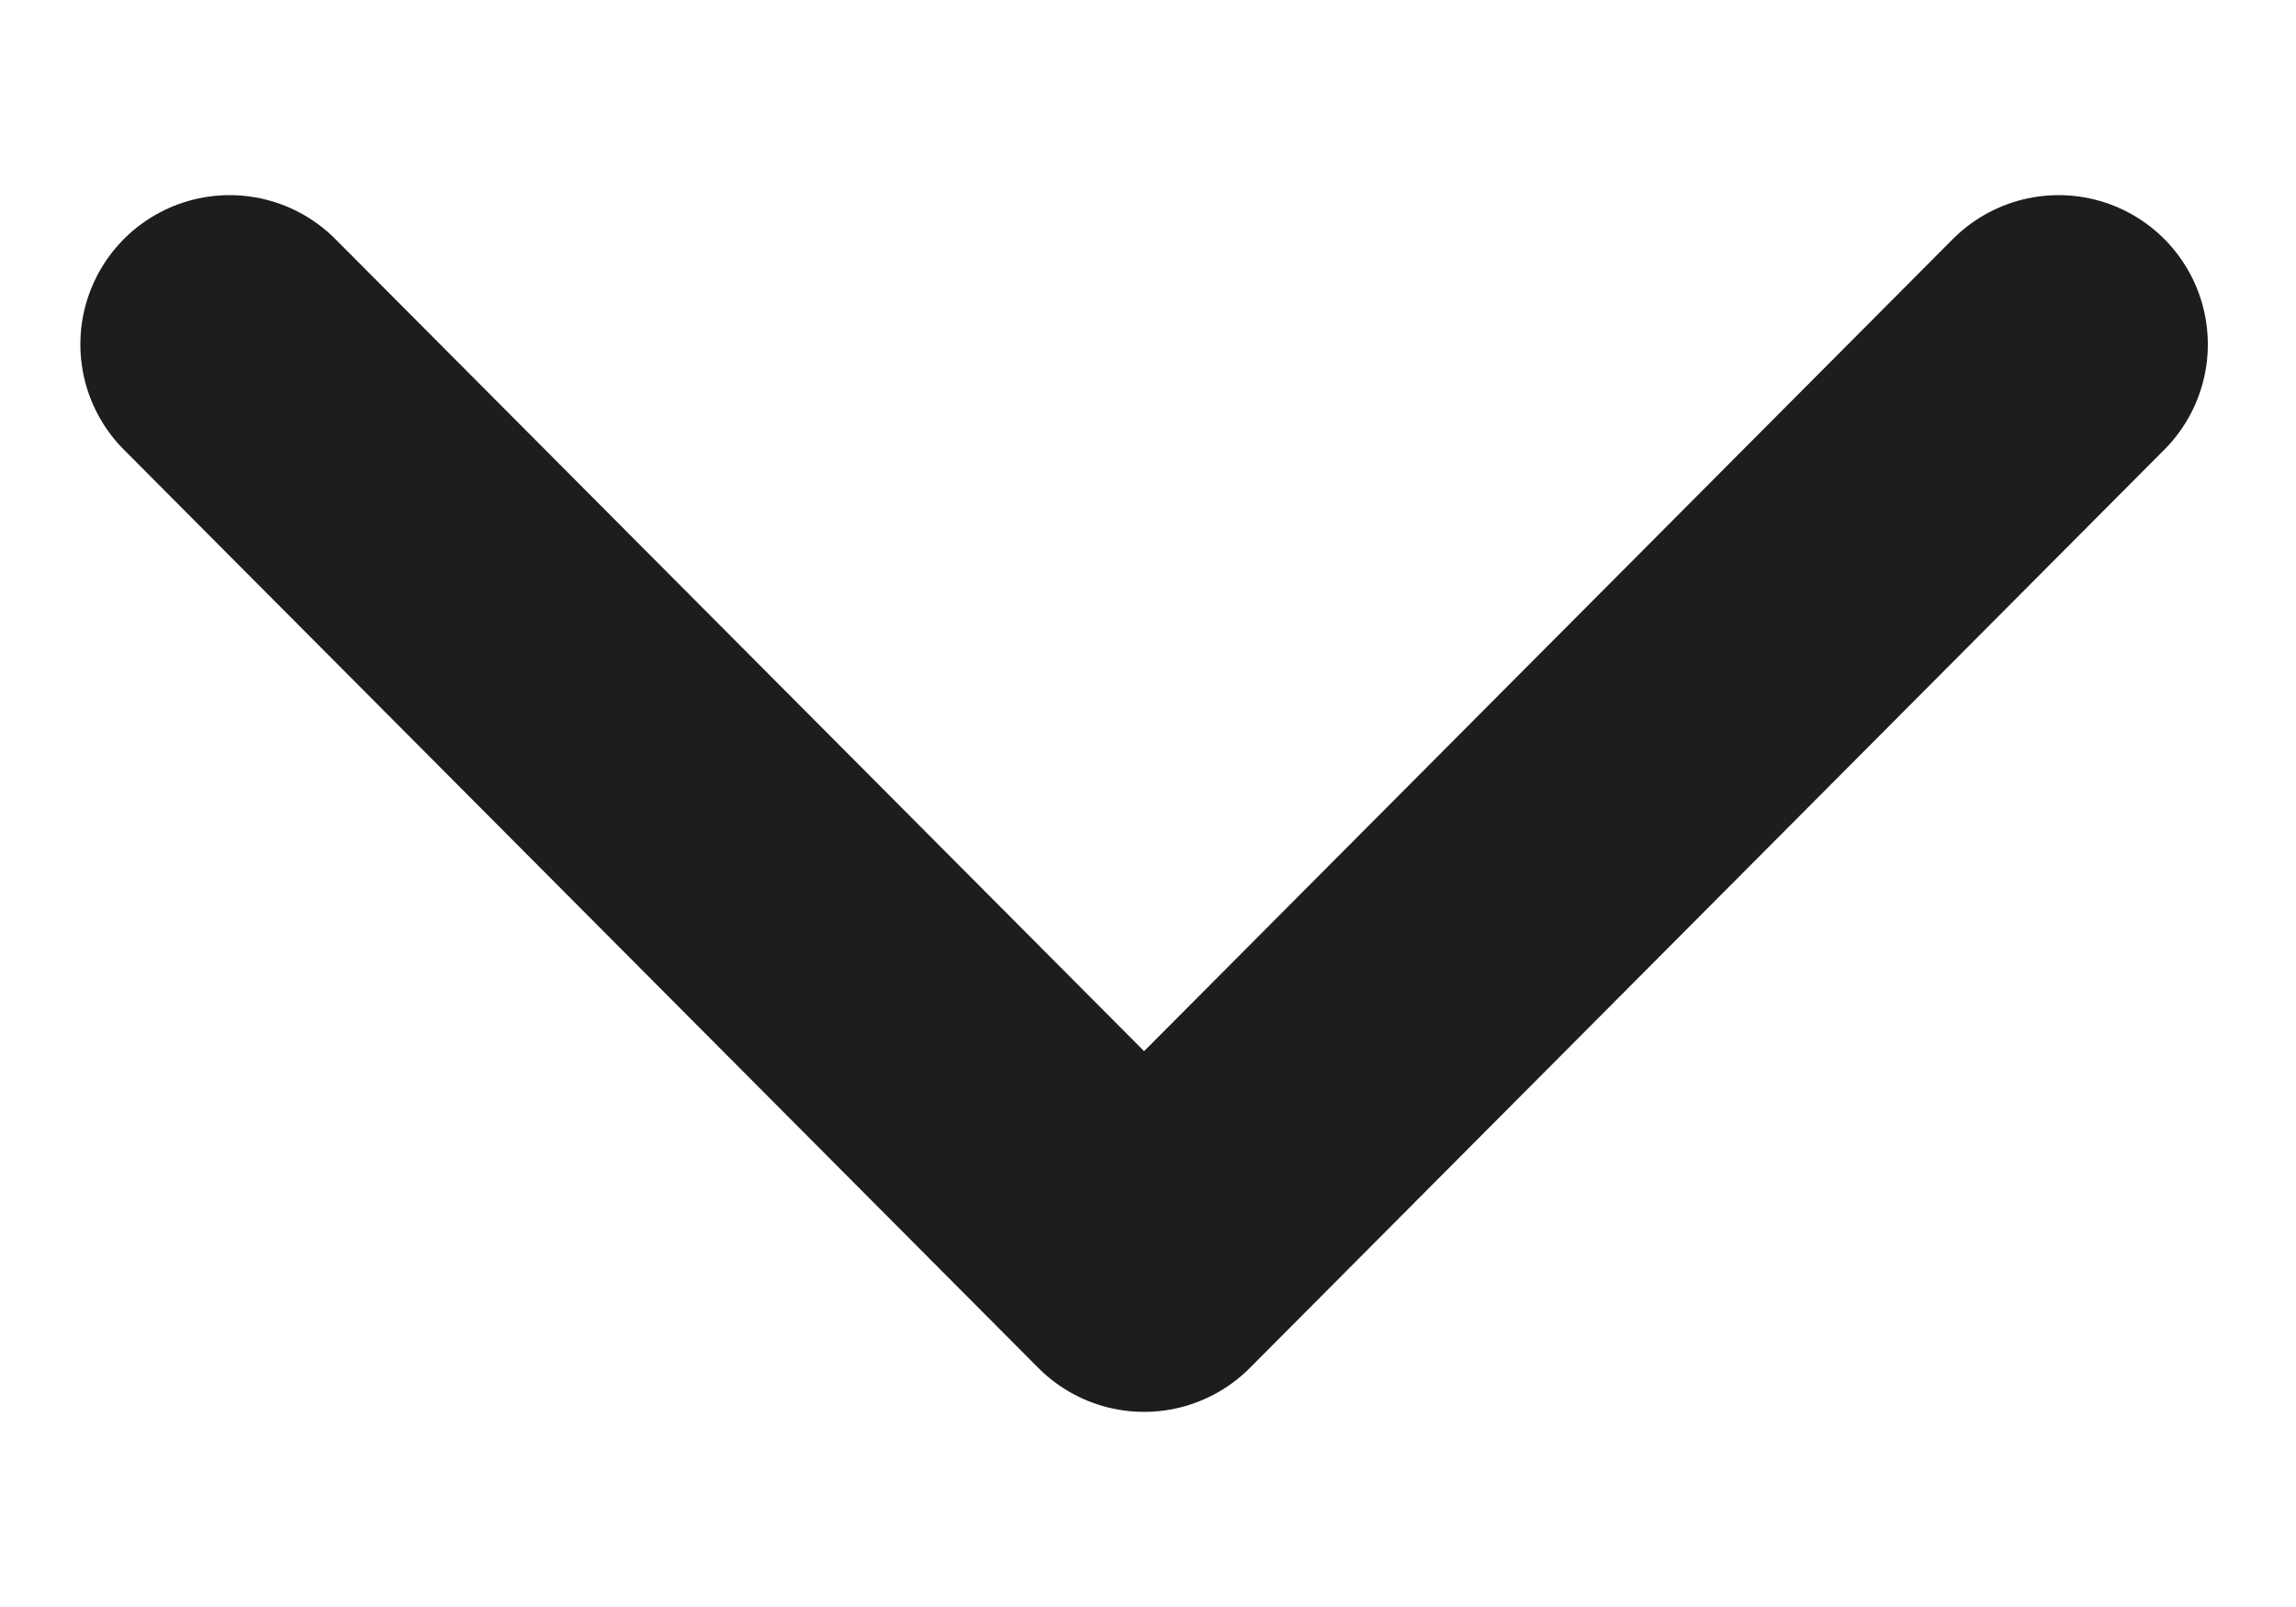
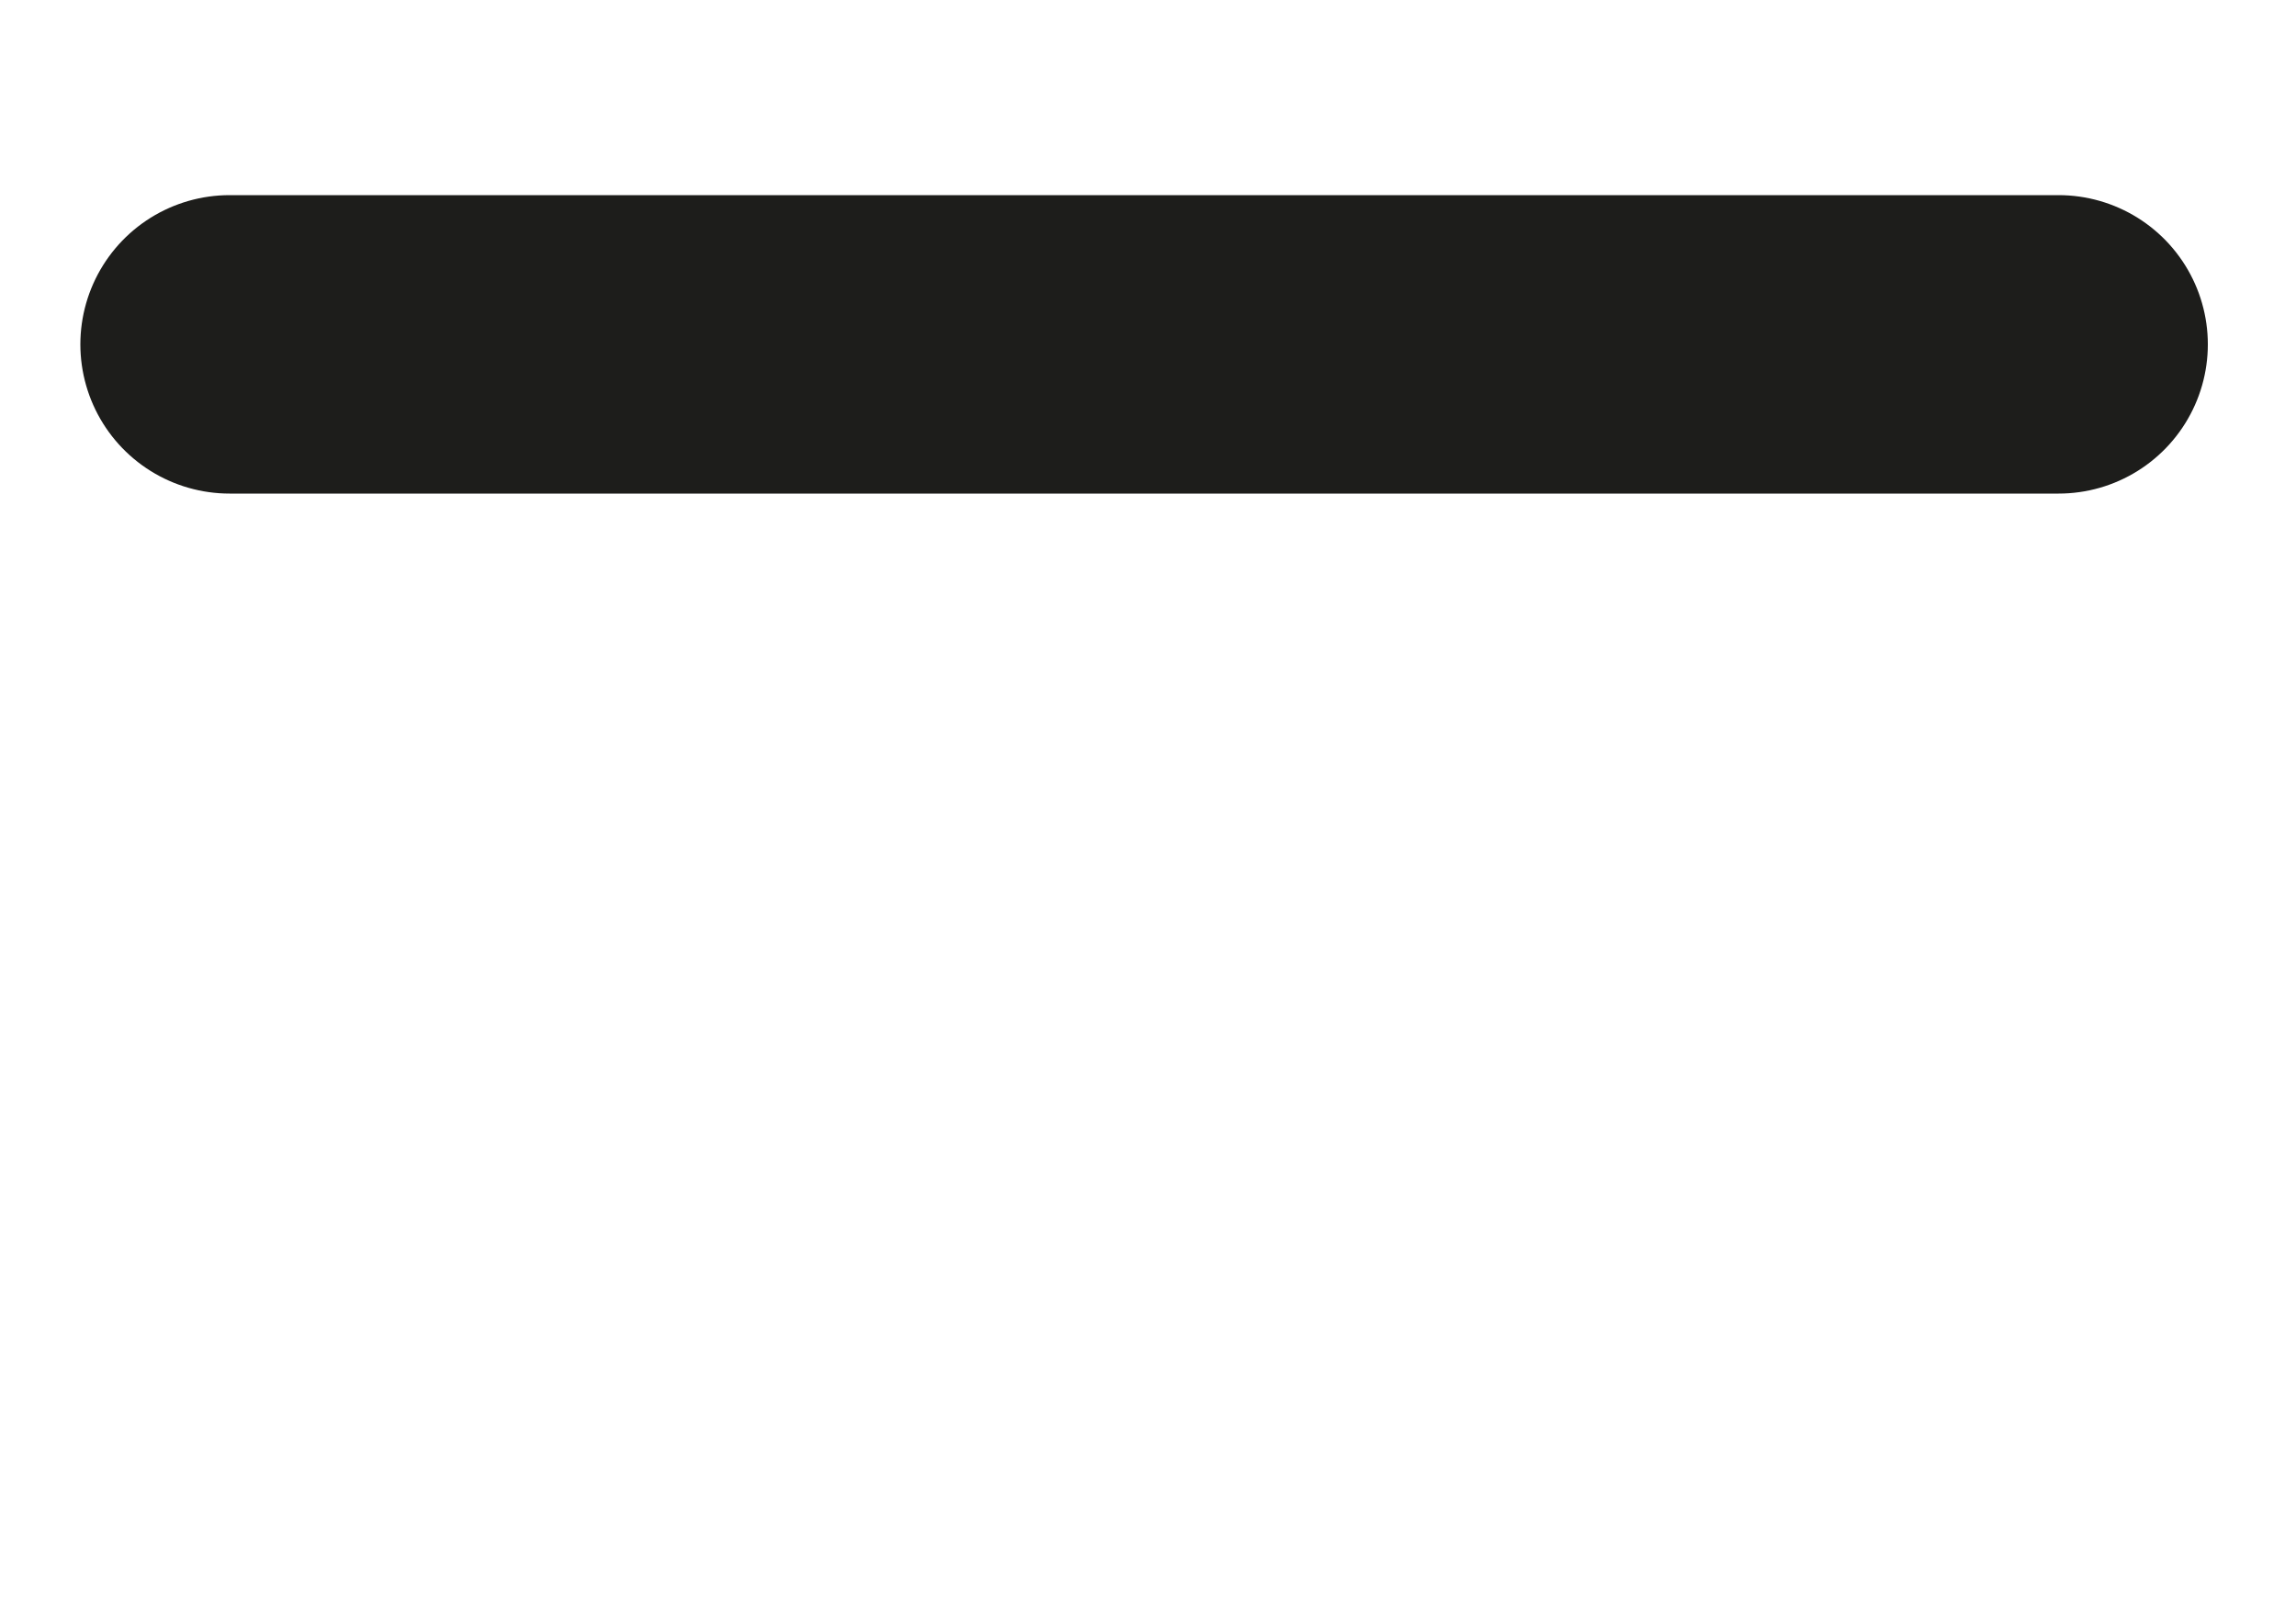
<svg xmlns="http://www.w3.org/2000/svg" width="10" height="7" viewBox="0 0 10 7" fill="none">
-   <path d="M8.966 1.5L4.983 5.5L1 1.5" stroke="#1D1D1B" stroke-width="1.3" stroke-linecap="round" stroke-linejoin="round" />
+   <path d="M8.966 1.5L1 1.5" stroke="#1D1D1B" stroke-width="1.3" stroke-linecap="round" stroke-linejoin="round" />
</svg>